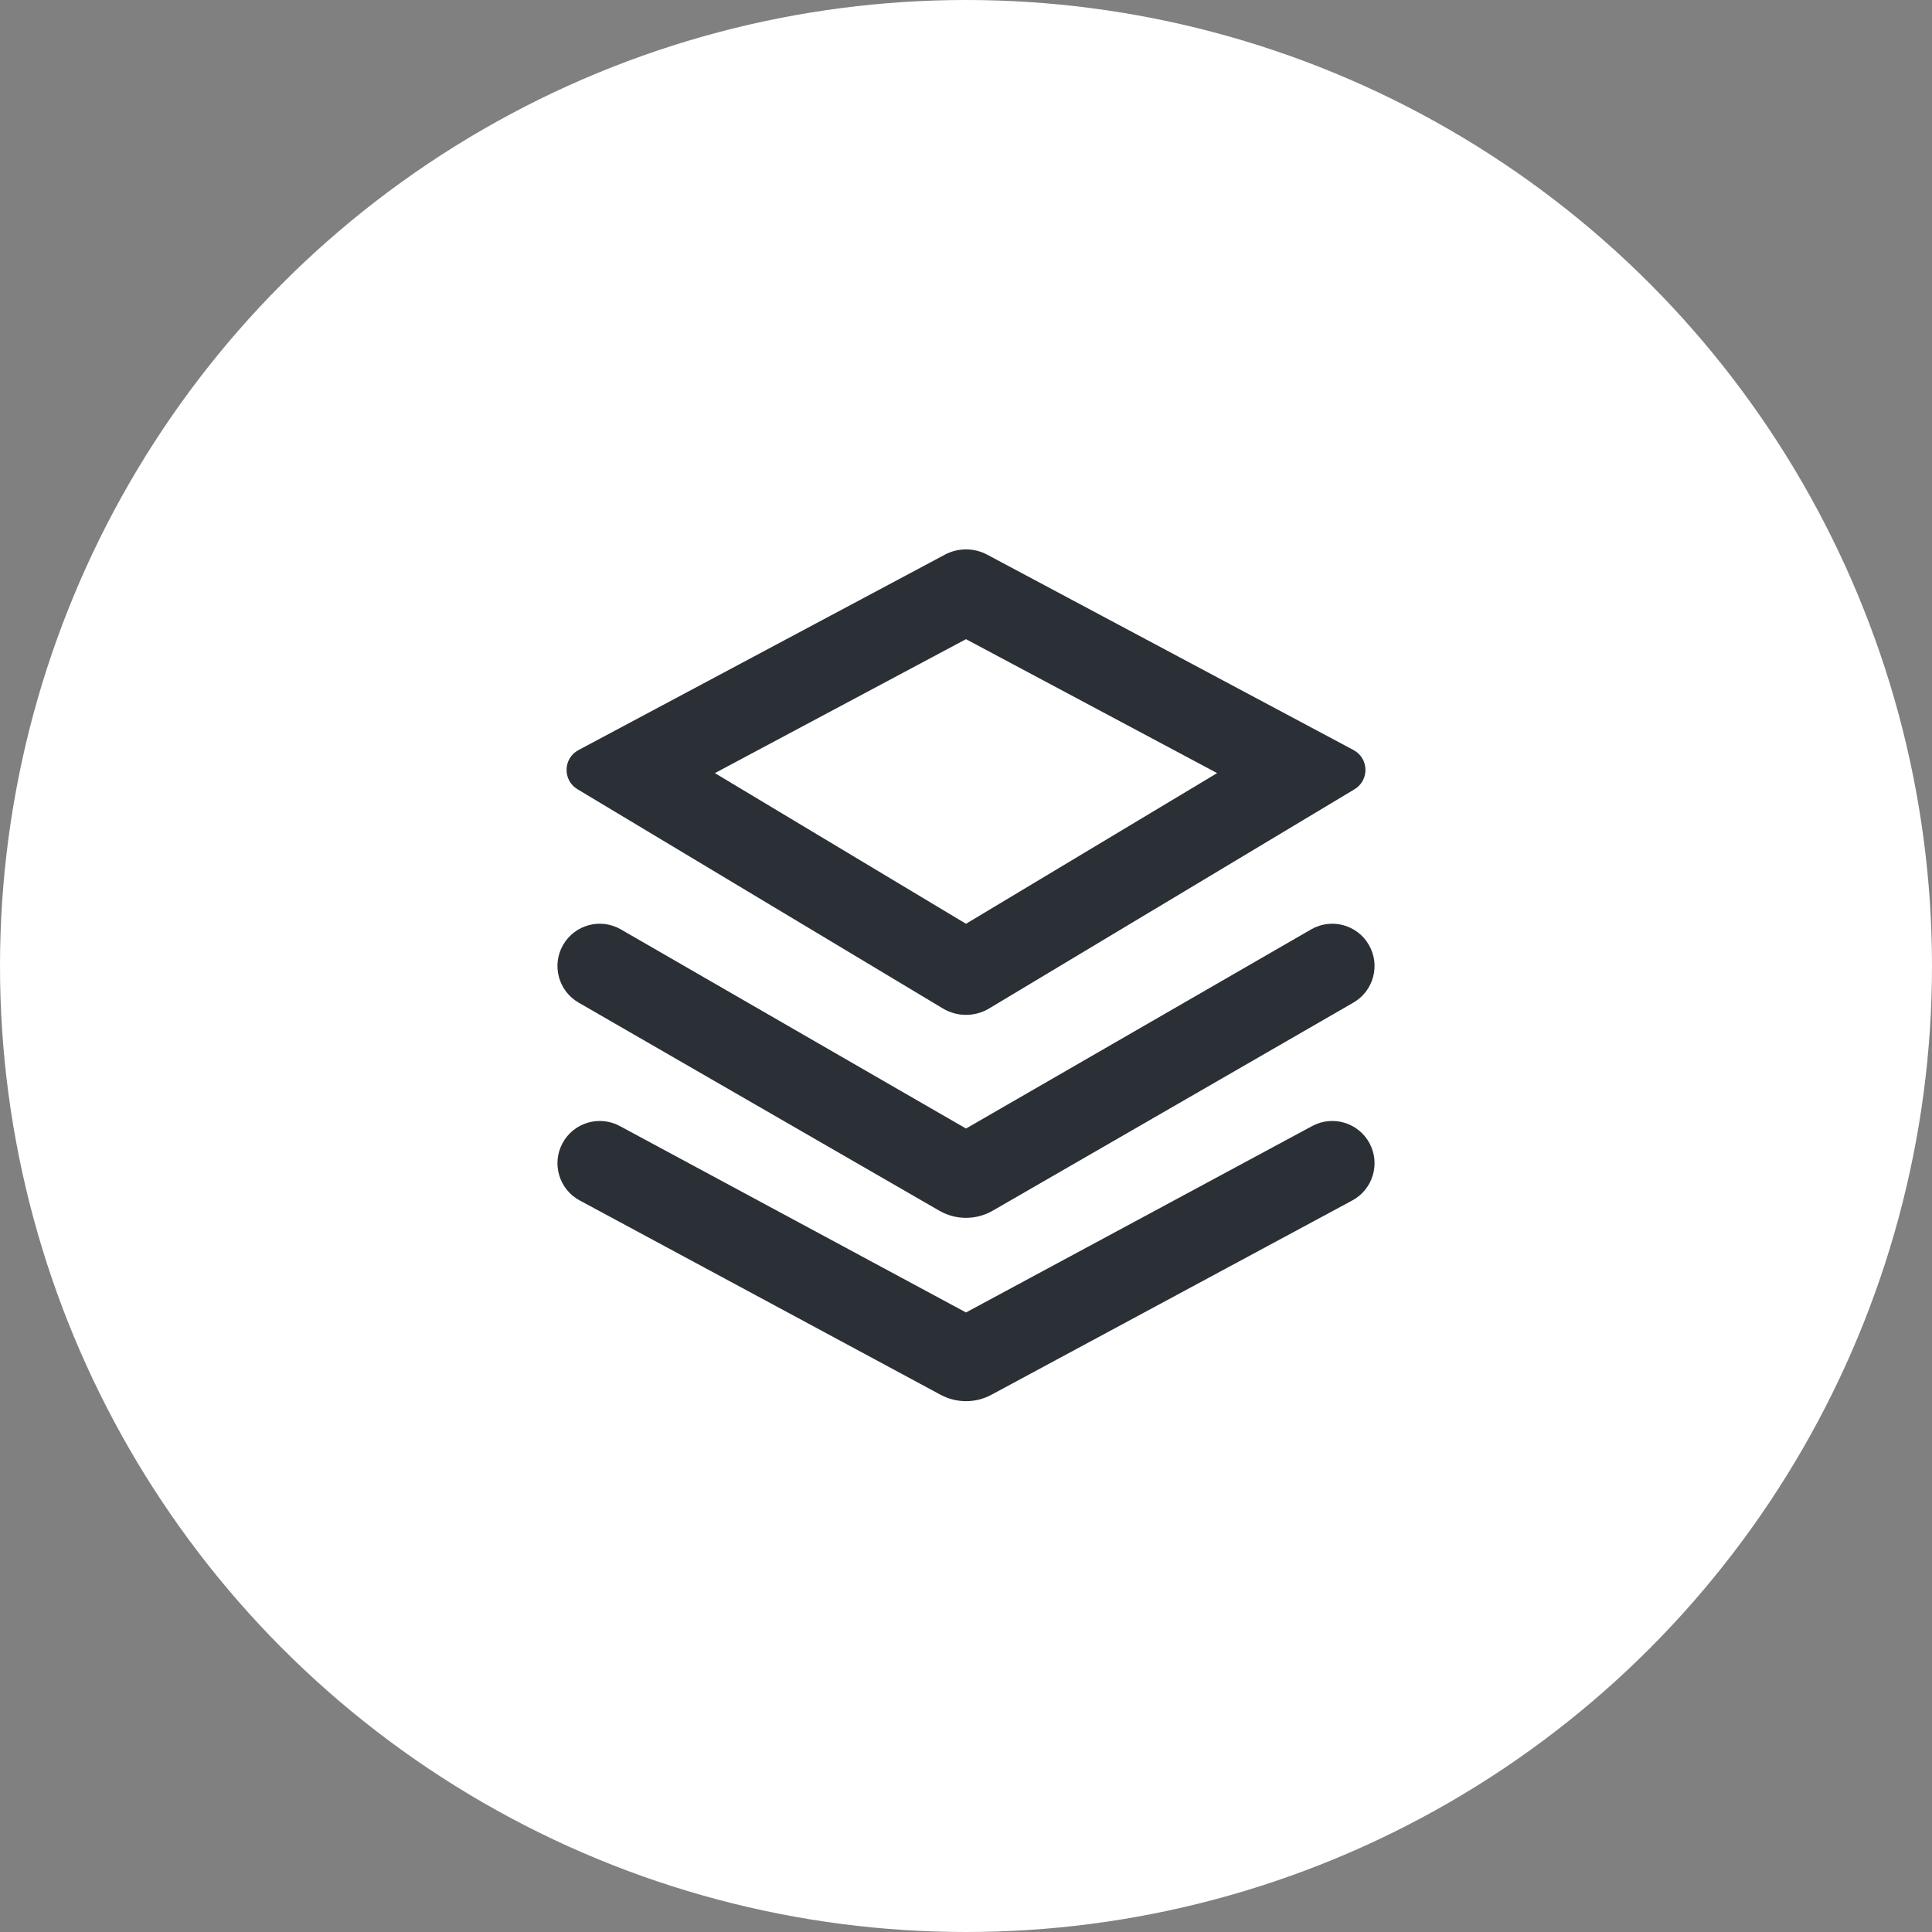
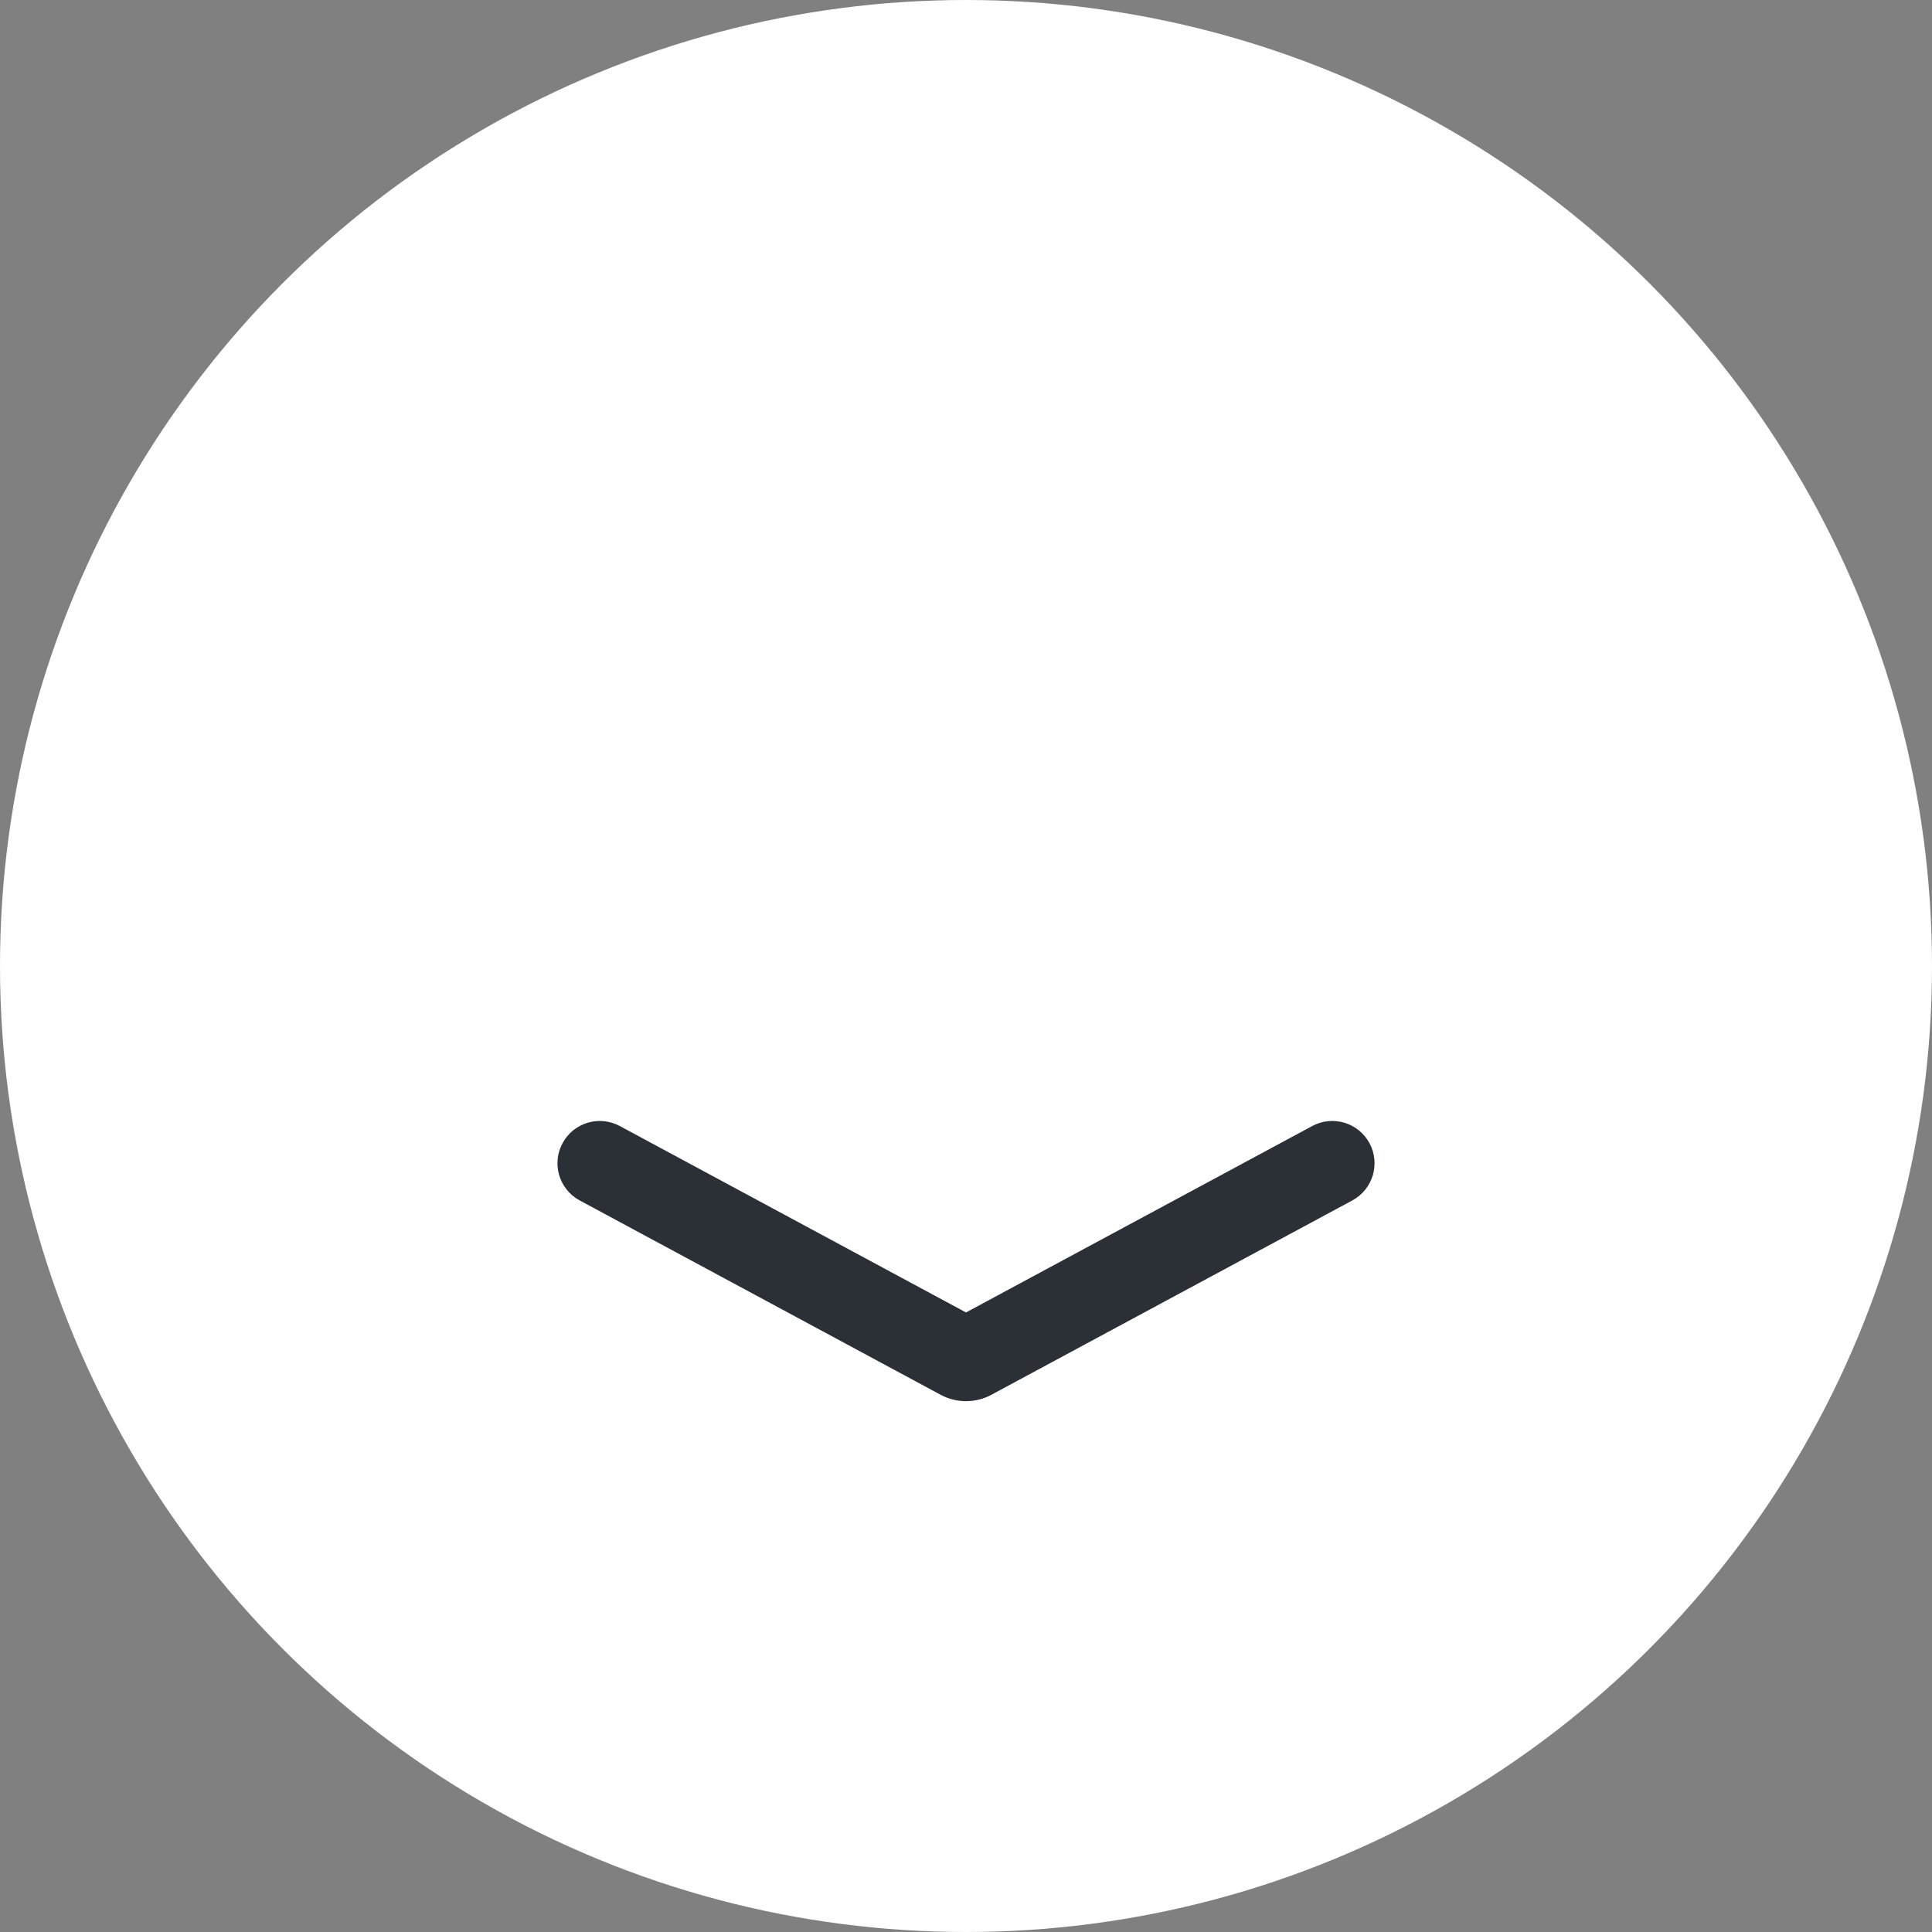
<svg xmlns="http://www.w3.org/2000/svg" width="80" height="80" viewBox="0 0 80 80" fill="none">
  <rect x="0" y="0" width="80" height="80" fill="#808080" stroke="none" />
  <circle cx="40" cy="40" r="40" fill="white" />
-   <path d="M23.317 39.126C23.8 38.288 24.871 38.001 25.708 38.484L40 46.73L54.292 38.484C55.129 38.001 56.2 38.288 56.682 39.126C57.166 39.963 56.878 41.033 56.041 41.516L41.108 50.131C40.422 50.527 39.578 50.527 38.892 50.131L23.959 41.516C23.122 41.033 22.834 39.963 23.317 39.126Z" fill="#2B2F36" />
  <path d="M23.293 47.337C23.751 46.486 24.812 46.168 25.663 46.626L40 54.346L54.337 46.626C55.188 46.168 56.249 46.486 56.708 47.337C57.166 48.188 56.847 49.249 55.996 49.708L41.051 57.755C40.395 58.108 39.605 58.108 38.949 57.755L24.004 49.708C23.153 49.249 22.834 48.188 23.293 47.337Z" fill="#2B2F36" />
-   <path d="M40 26.467L50.399 32.013L40 38.252L29.602 32.013L40 26.467ZM40.879 22.969C40.33 22.676 39.671 22.676 39.122 22.969L23.955 31.058C23.314 31.399 23.291 32.308 23.914 32.682L39.04 41.757C39.631 42.112 40.369 42.112 40.961 41.757L56.087 32.682C56.709 32.308 56.686 31.399 56.046 31.058L40.879 22.969Z" fill="#2B2F36" />
</svg>